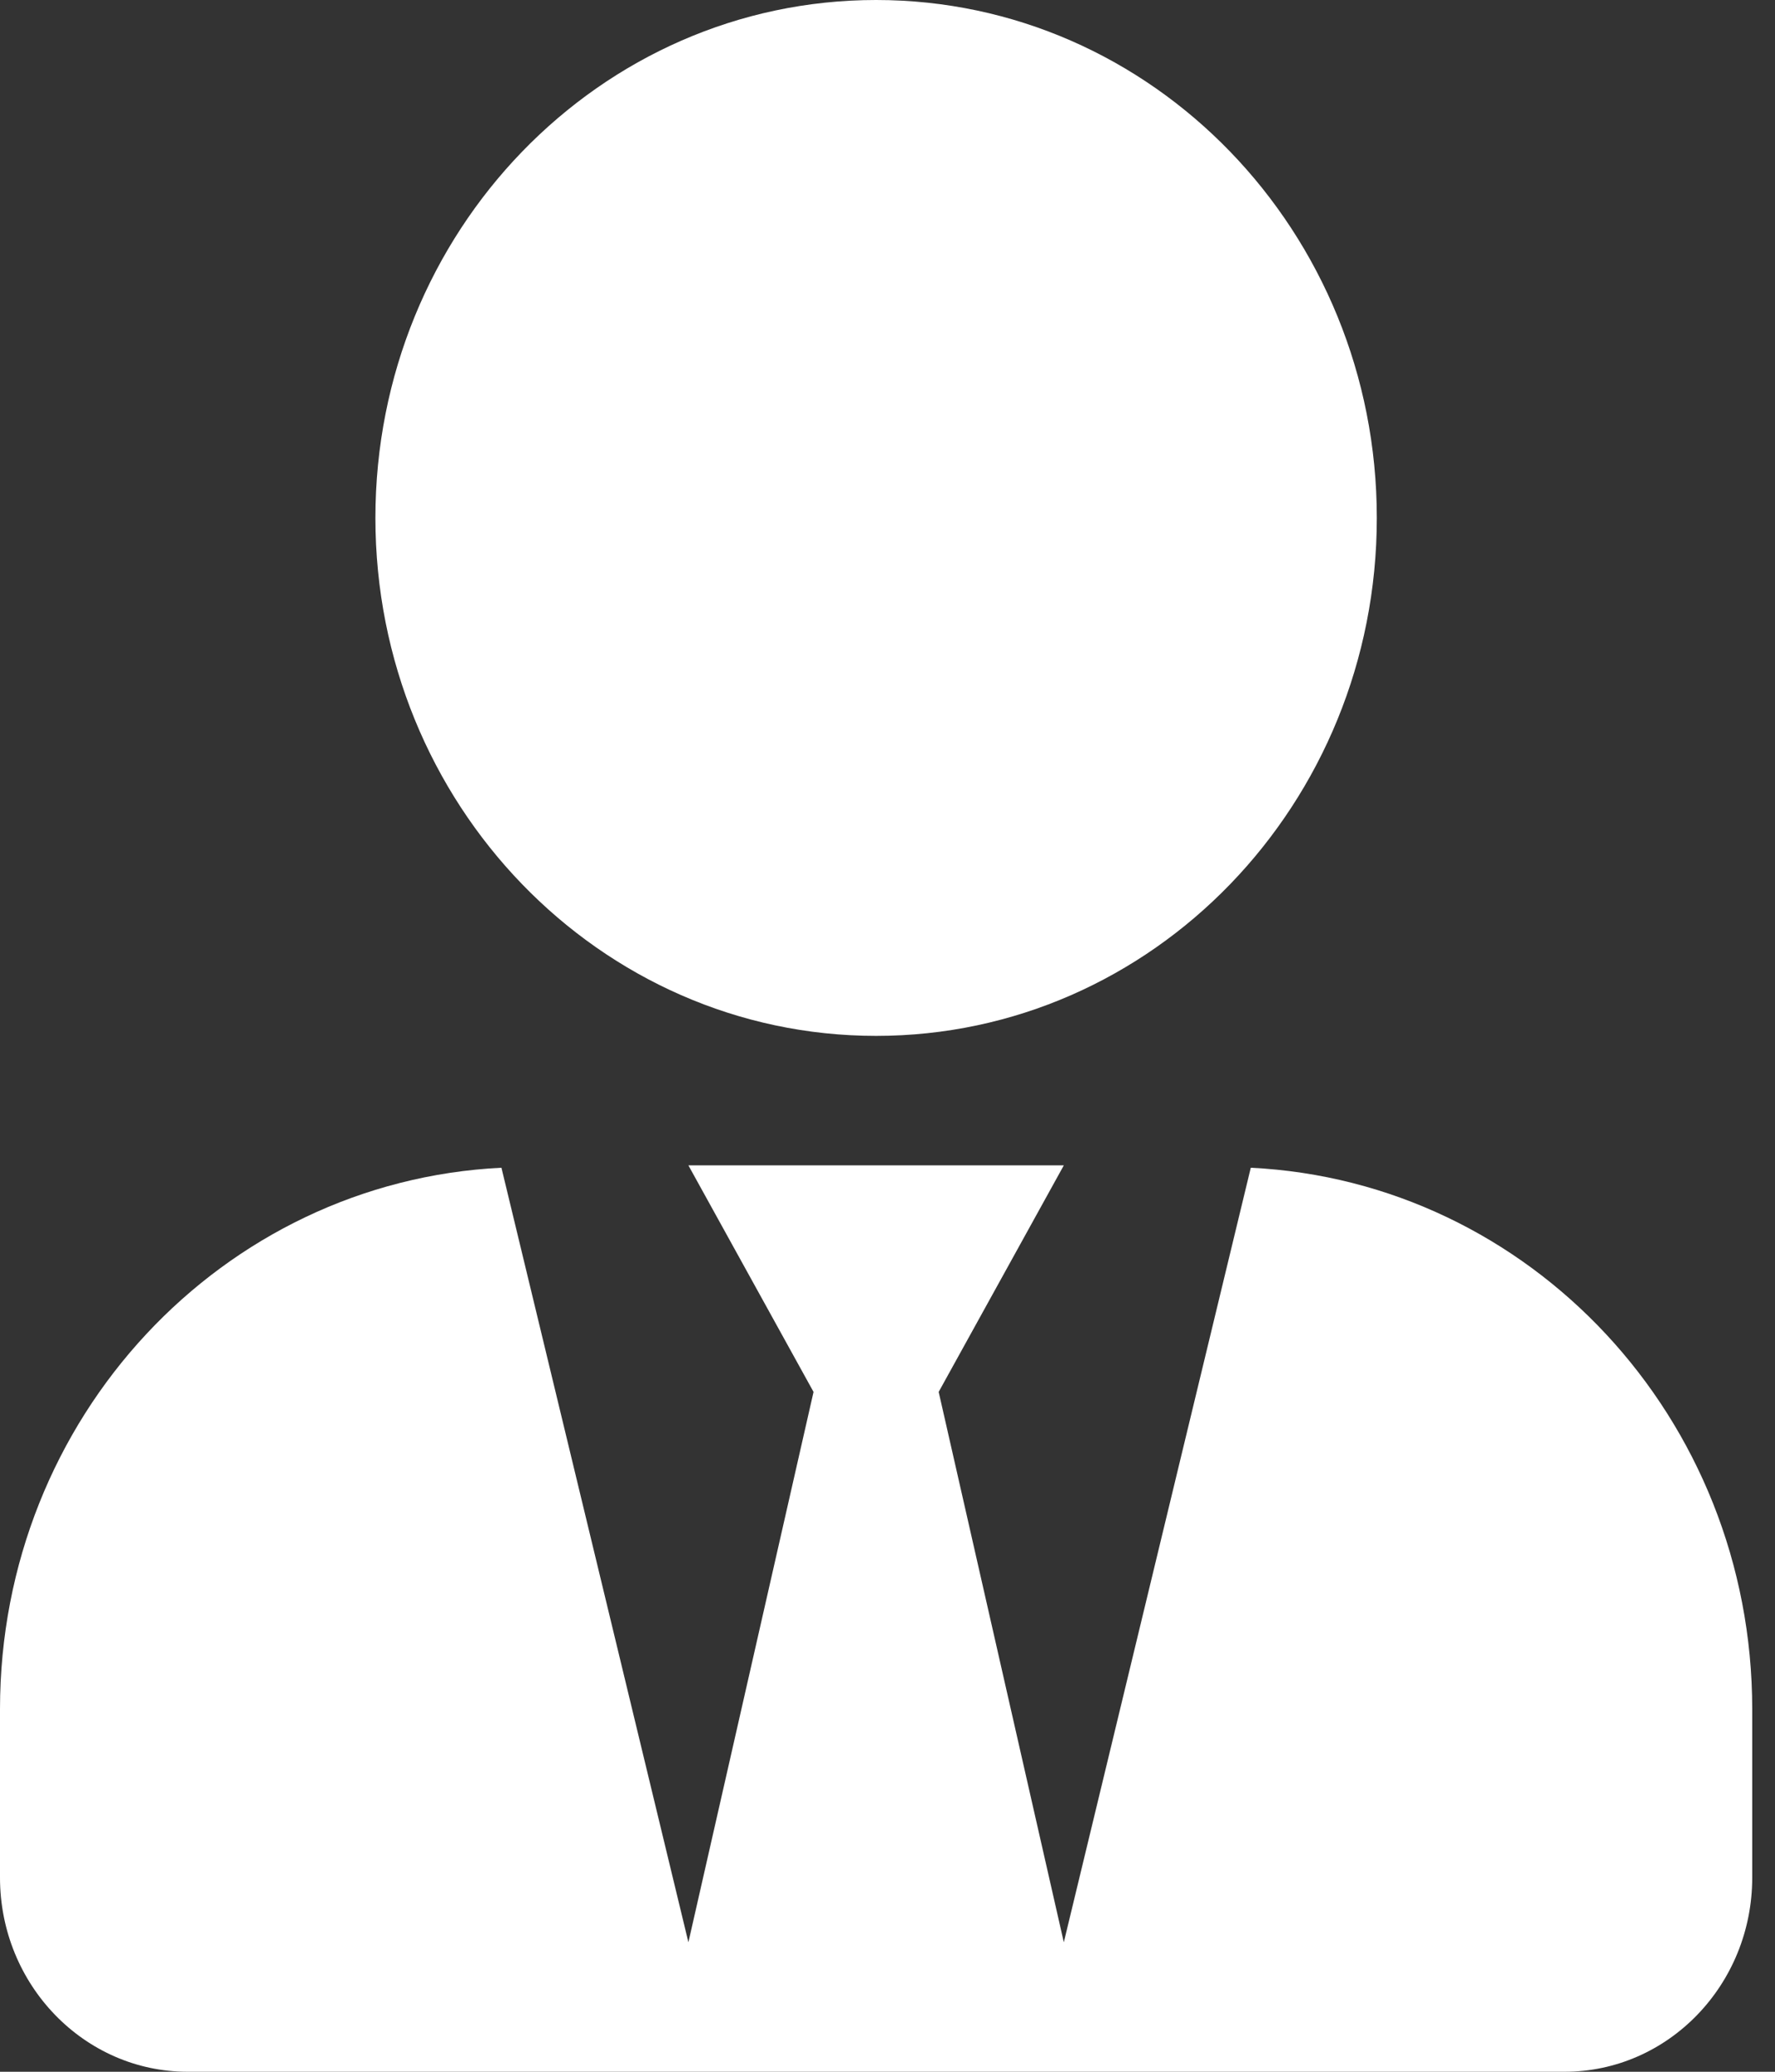
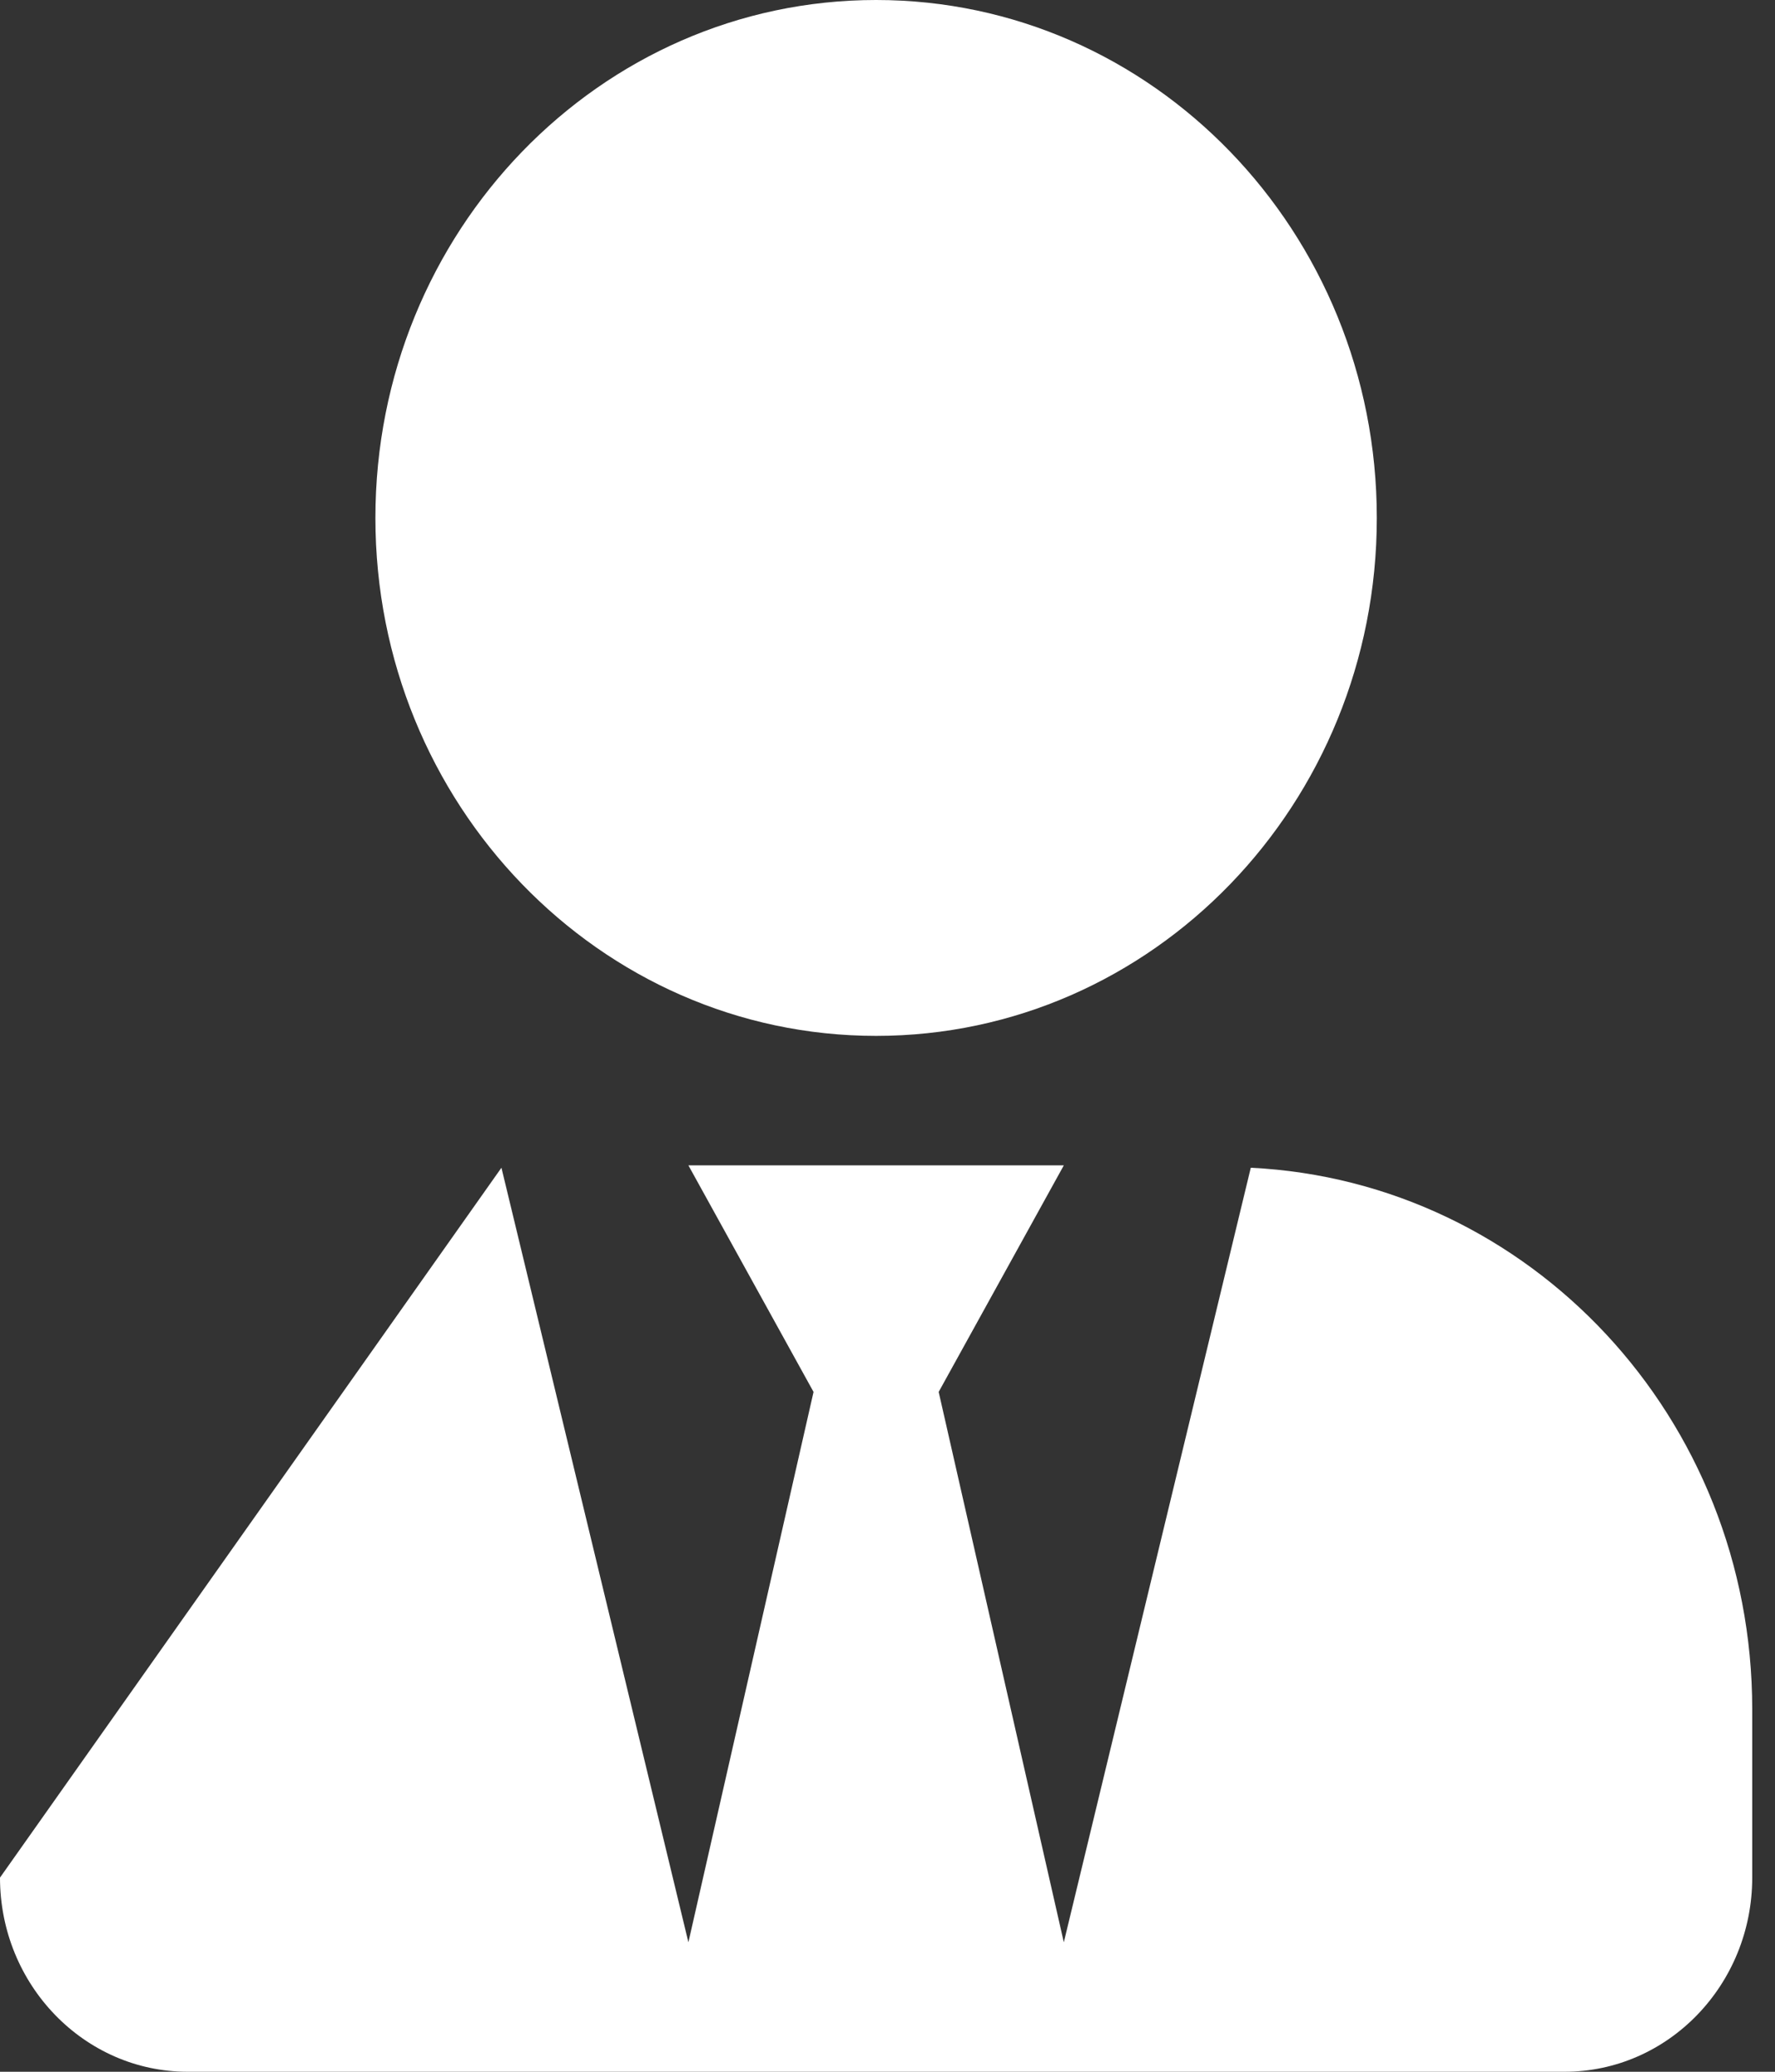
<svg xmlns="http://www.w3.org/2000/svg" width="12px" height="14px" viewBox="0 0 12 14" version="1.1">
  <rect x="0" y="0" width="12" height="14" fill="#333333" stroke="none" />
  <title>foretagare</title>
  <desc>Created with Sketch.</desc>
  <g id="Version-2" stroke="none" stroke-width="1" fill="none" fill-rule="evenodd">
-     <path d="M5.923,7 C7.793,7 9.308,5.433 9.308,3.5 C9.308,1.567 7.793,0 5.923,0 C4.054,0 2.538,1.567 2.538,3.5 C2.538,5.433 4.054,7 5.923,7 Z M8.456,7.891 L7.192,13.125 L6.346,9.406 L7.192,7.875 L4.654,7.875 L5.5,9.406 L4.654,13.125 L3.39,7.891 C1.505,7.984 0,9.579 0,11.55 L0,12.688 C0,13.412 0.569,14 1.269,14 L10.577,14 C11.278,14 11.846,13.412 11.846,12.688 L11.846,11.55 C11.846,9.579 10.342,7.984 8.456,7.891 L8.456,7.891 Z" id="foretagare" fill="#FFFFFF" fill-rule="nonzero" />
+     <path d="M5.923,7 C7.793,7 9.308,5.433 9.308,3.5 C9.308,1.567 7.793,0 5.923,0 C4.054,0 2.538,1.567 2.538,3.5 C2.538,5.433 4.054,7 5.923,7 Z M8.456,7.891 L7.192,13.125 L6.346,9.406 L7.192,7.875 L4.654,7.875 L5.5,9.406 L4.654,13.125 L3.39,7.891 L0,12.688 C0,13.412 0.569,14 1.269,14 L10.577,14 C11.278,14 11.846,13.412 11.846,12.688 L11.846,11.55 C11.846,9.579 10.342,7.984 8.456,7.891 L8.456,7.891 Z" id="foretagare" fill="#FFFFFF" fill-rule="nonzero" />
  </g>
</svg>